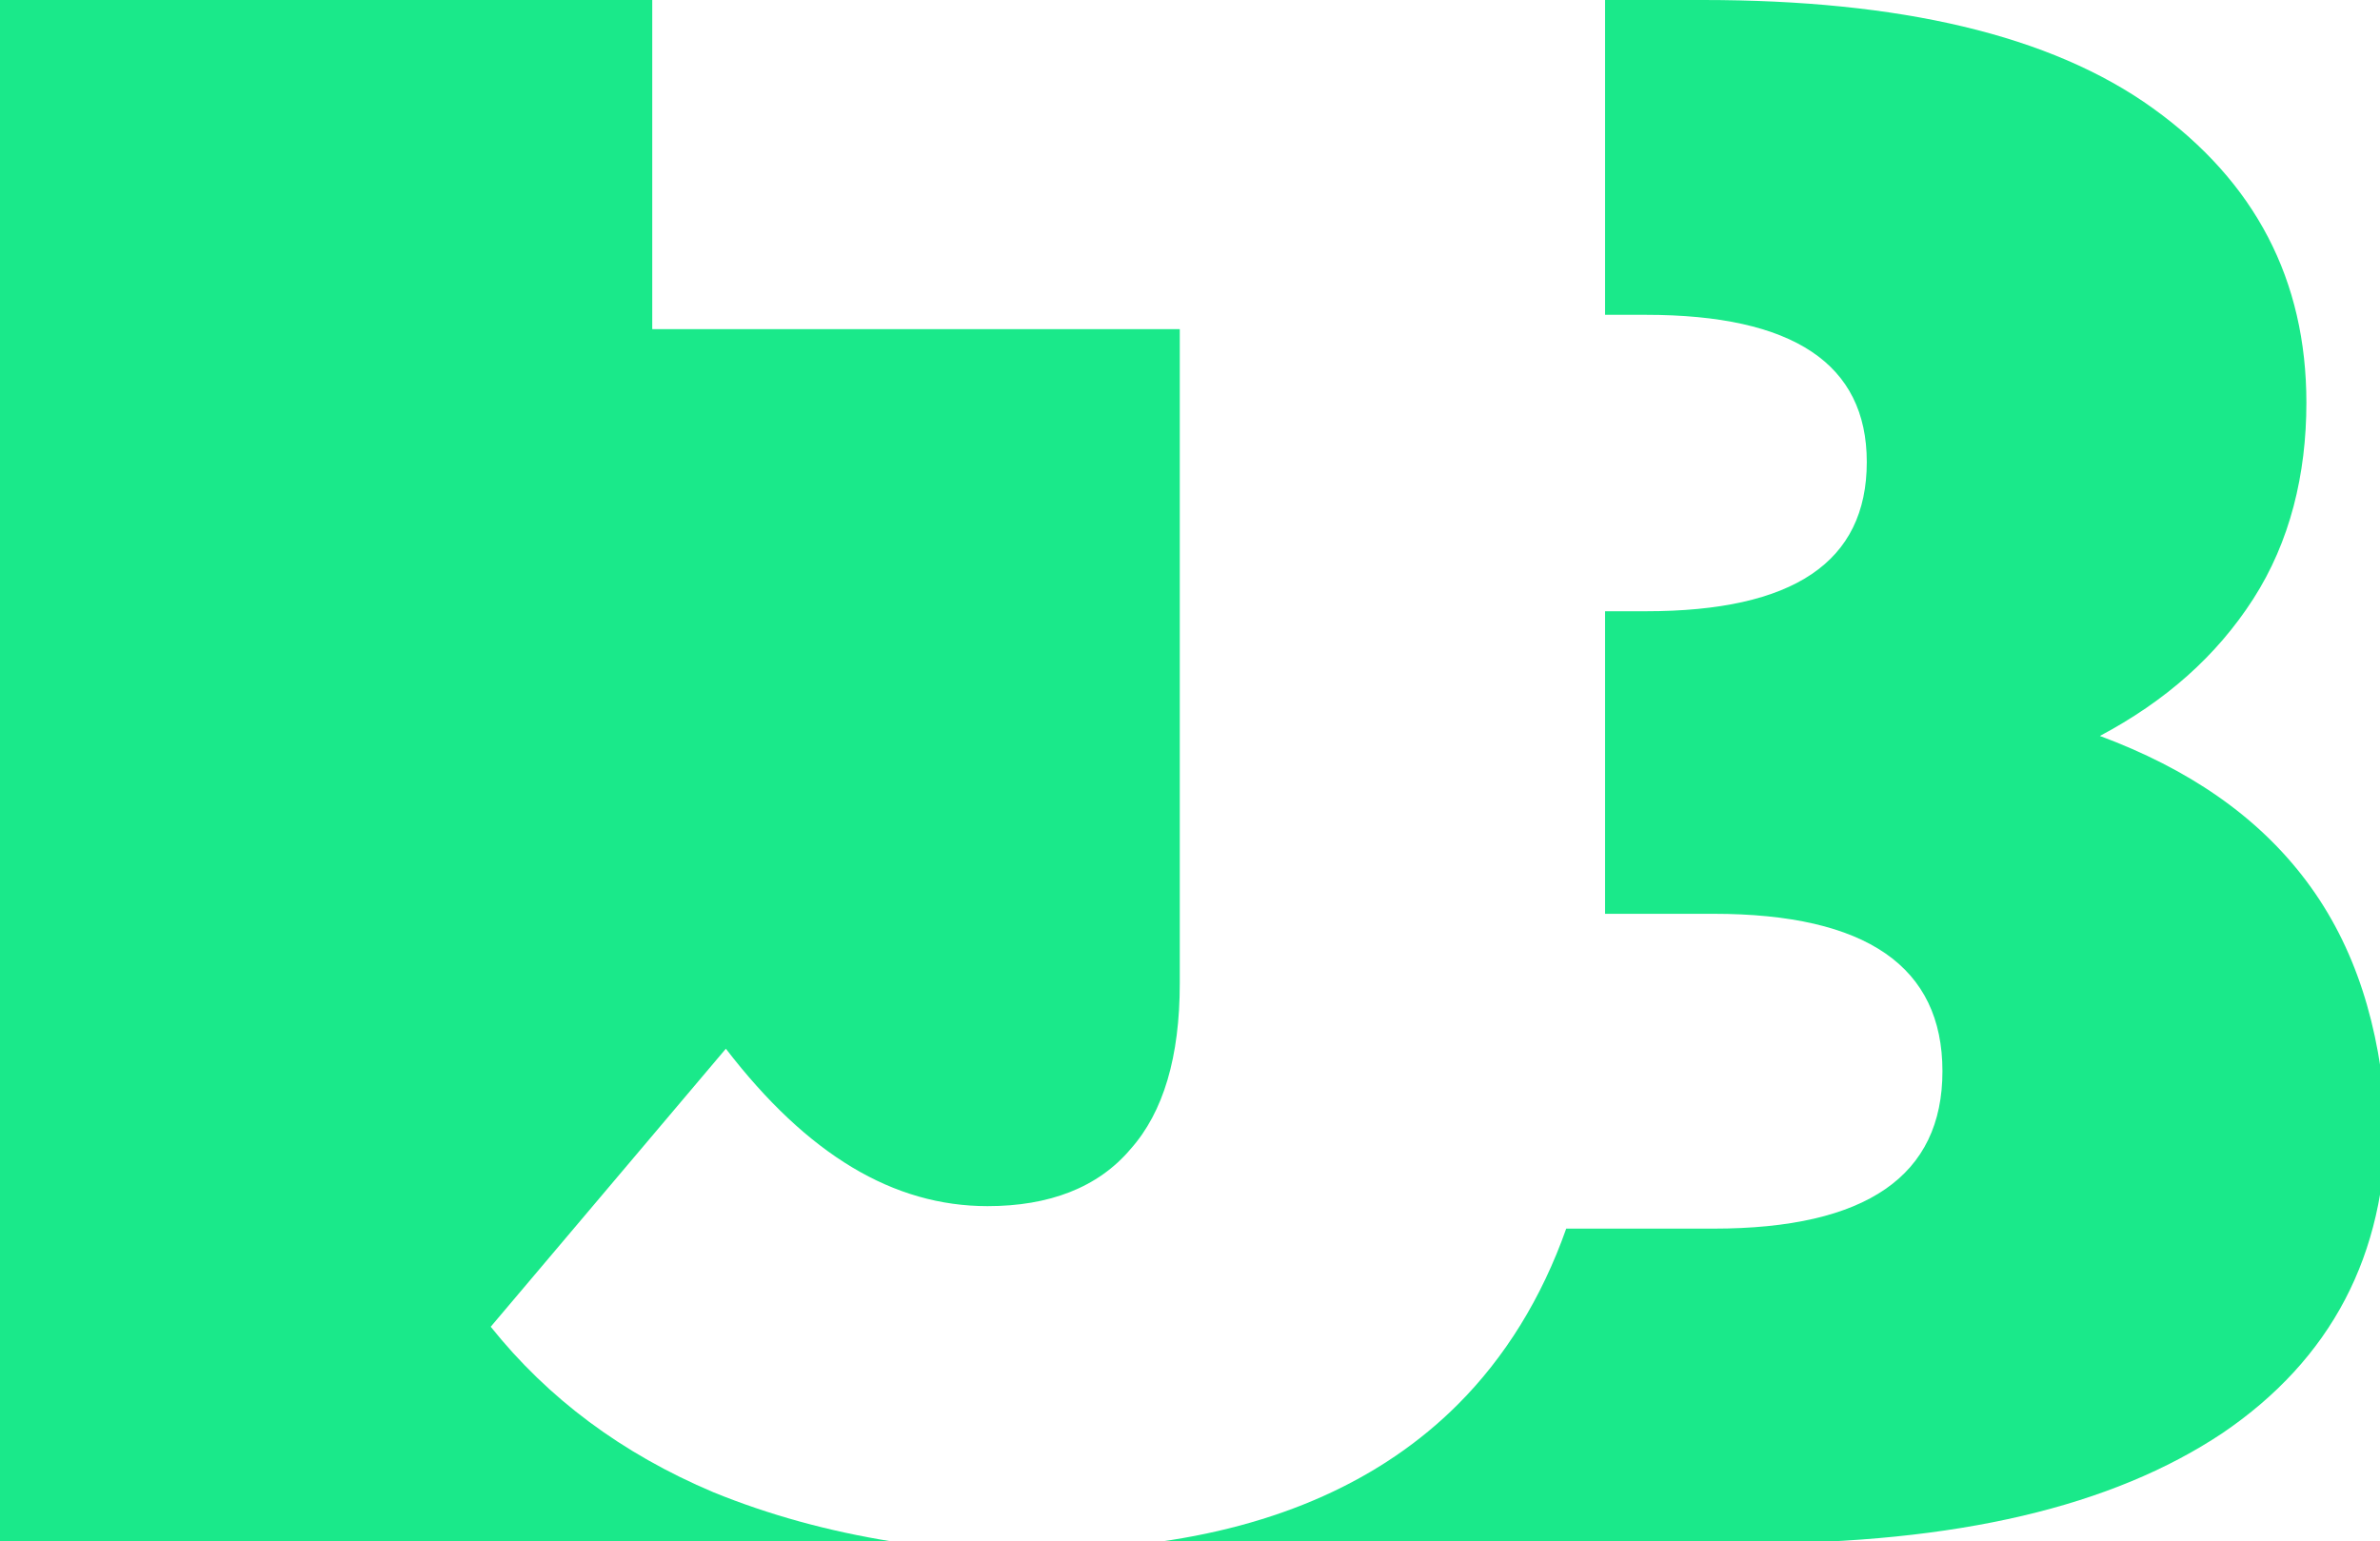
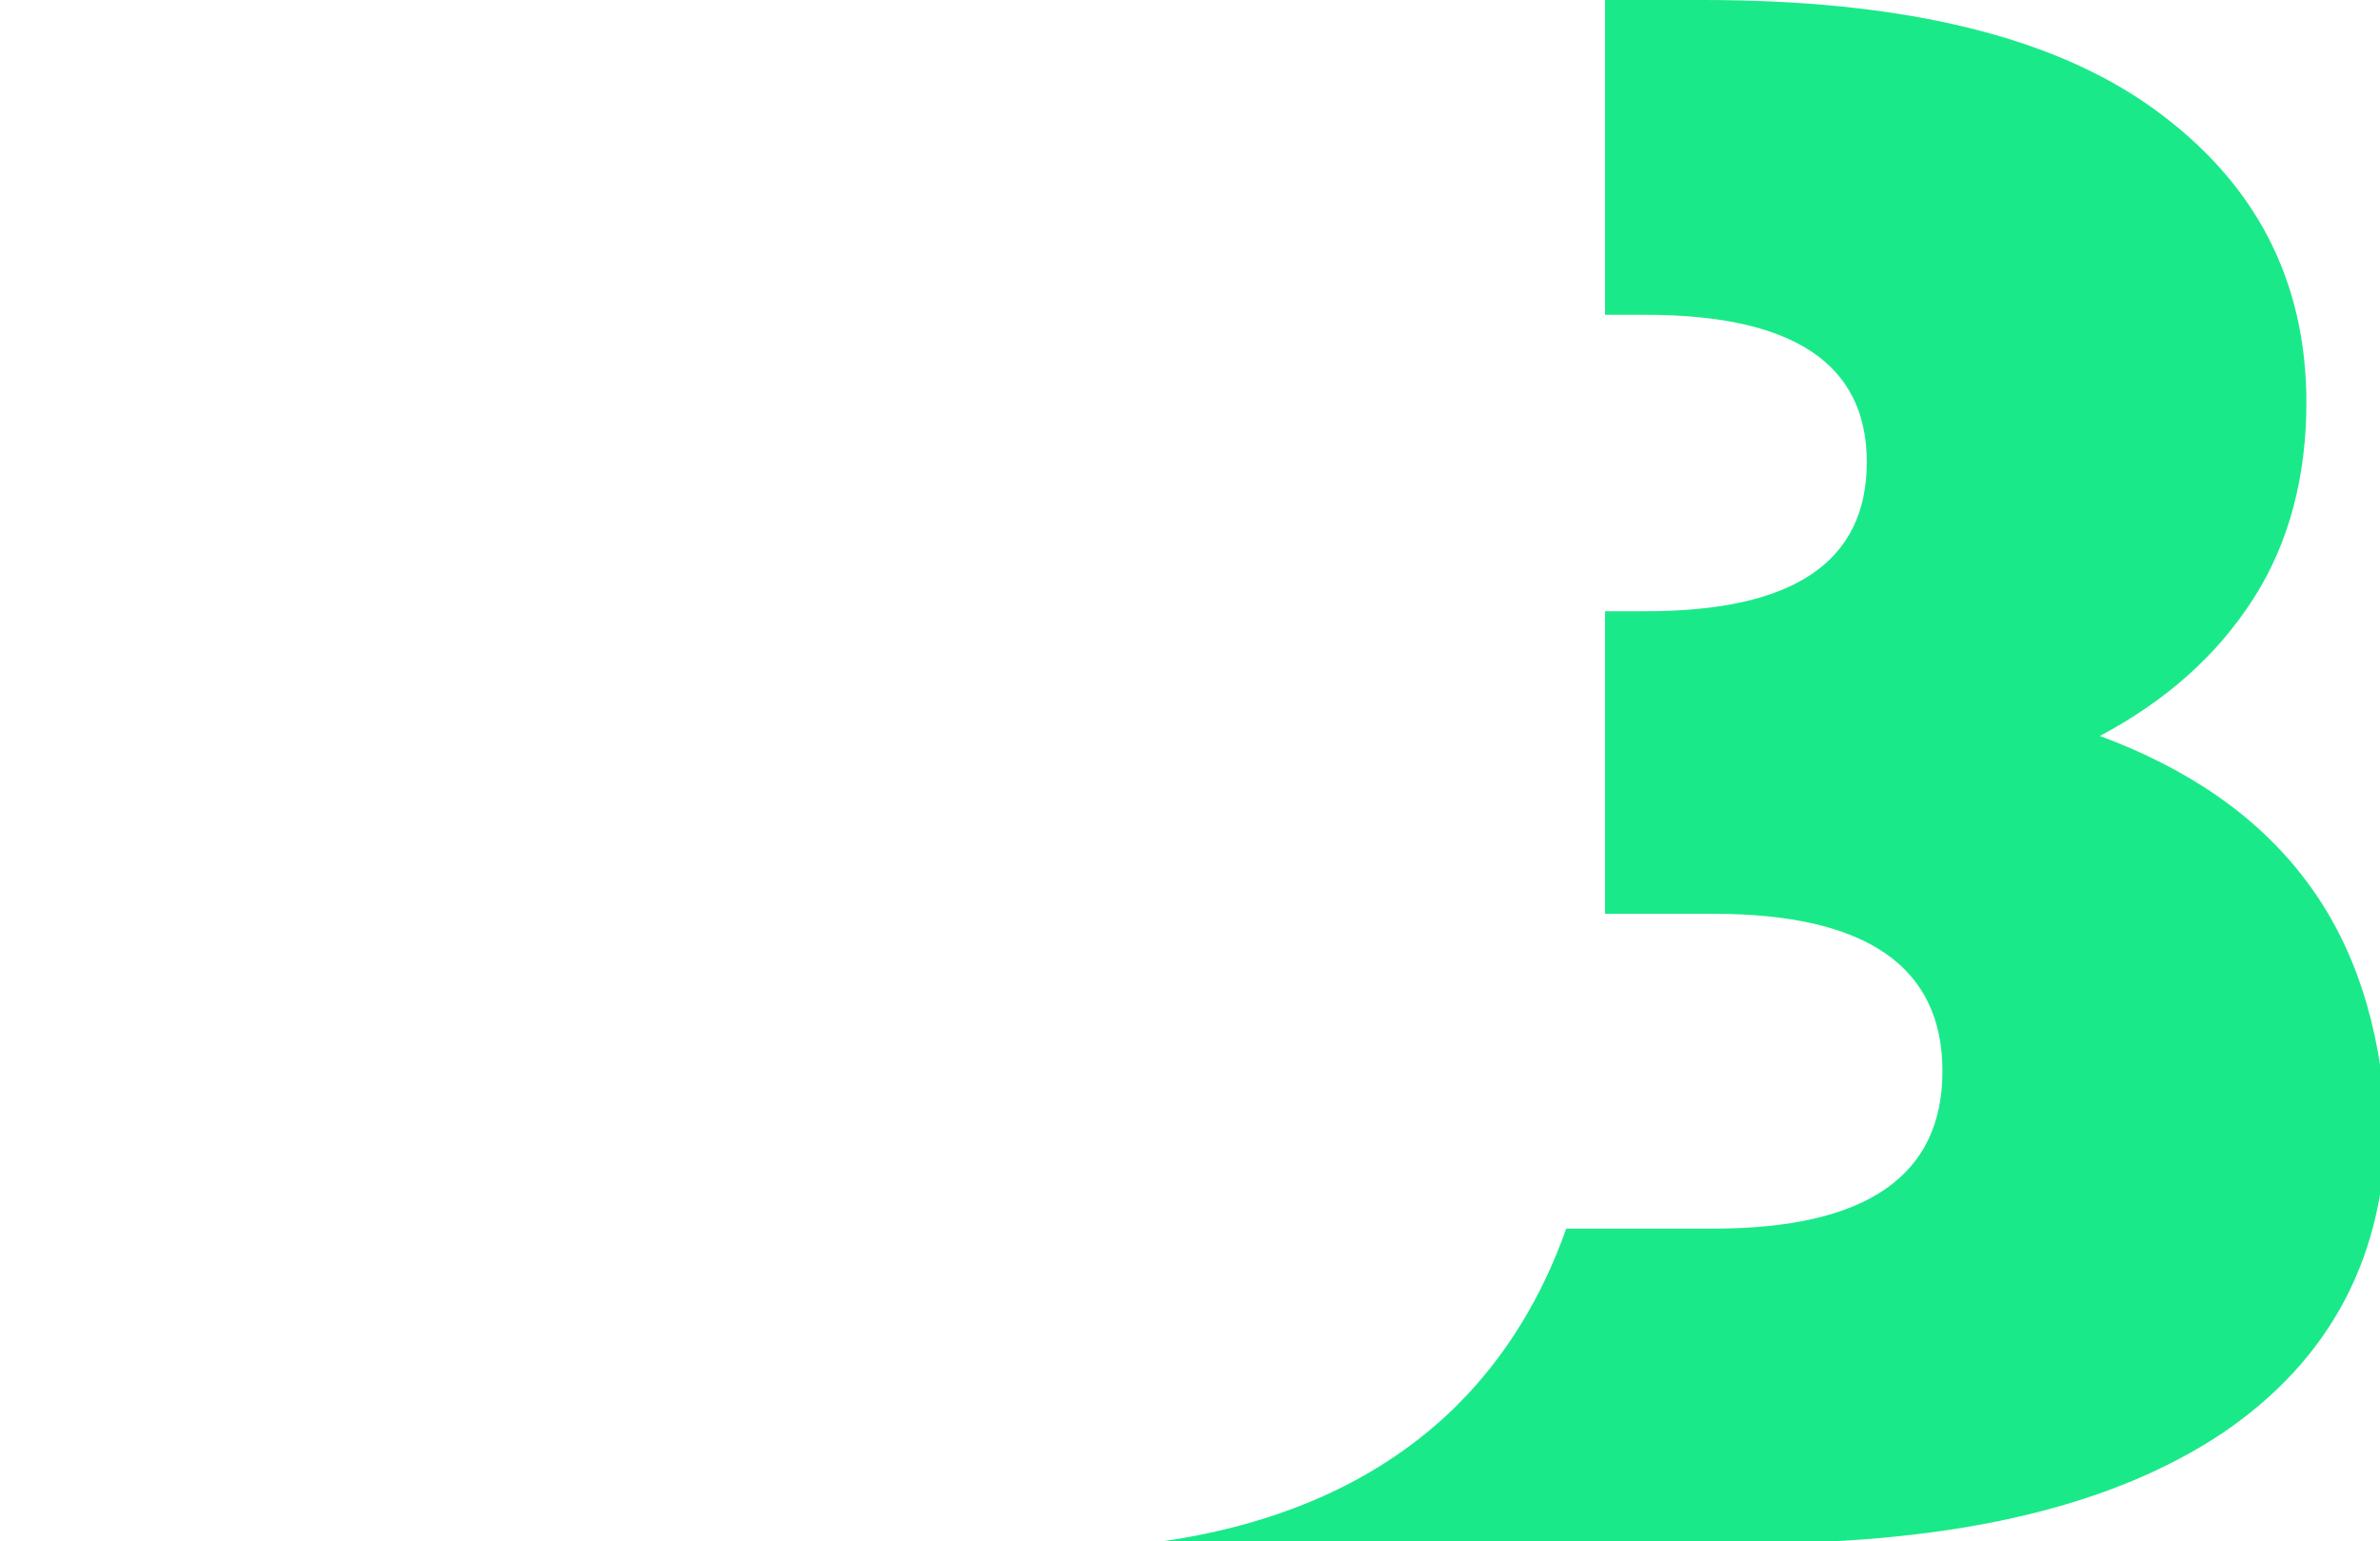
<svg xmlns="http://www.w3.org/2000/svg" version="1.1" id="Layer_1" x="0px" y="0px" viewBox="0 0 116.4 75.4" style="enable-background:new 0 0 116.4 75.4;" xml:space="preserve">
  <style type="text/css">
	.st0{fill:#1AE98A;}
</style>
  <g>
-     <path class="st0" d="M34.9,73c-4.5-1.9-8.1-4.6-10.9-8.1l11.5-13.6c4,5.2,8.2,7.7,12.8,7.7c3,0,5.4-0.9,7-2.8   c1.6-1.8,2.4-4.5,2.4-8.1v-32H31.9V0H0v75.4h43.6C40.5,74.9,37.6,74.1,34.9,73z" />
    <path class="st0" d="M112.8,43.1c-2.4-3.2-5.8-5.5-10.1-7.1c3.2-1.7,5.7-3.9,7.5-6.7c1.8-2.8,2.6-6.1,2.6-9.6   c0-6-2.5-10.8-7.5-14.4c-5-3.6-12.4-5.3-22-5.3h-4.8v15.4h2c7.2,0,10.8,2.4,10.8,7.2c0,4.9-3.6,7.3-10.8,7.3h-2v14.8h5.3   c7.5,0,11.2,2.6,11.2,7.7c0,5.1-3.7,7.7-11.2,7.7h-7.2c-1.2,3.4-3,6.3-5.3,8.6c-3.7,3.7-8.8,6-15.2,6.8h29.5   c10.1,0,17.7-1.8,23.1-5.4c5.3-3.6,8-8.7,8-15.3C116.4,50.2,115.2,46.3,112.8,43.1z" />
  </g>
</svg>